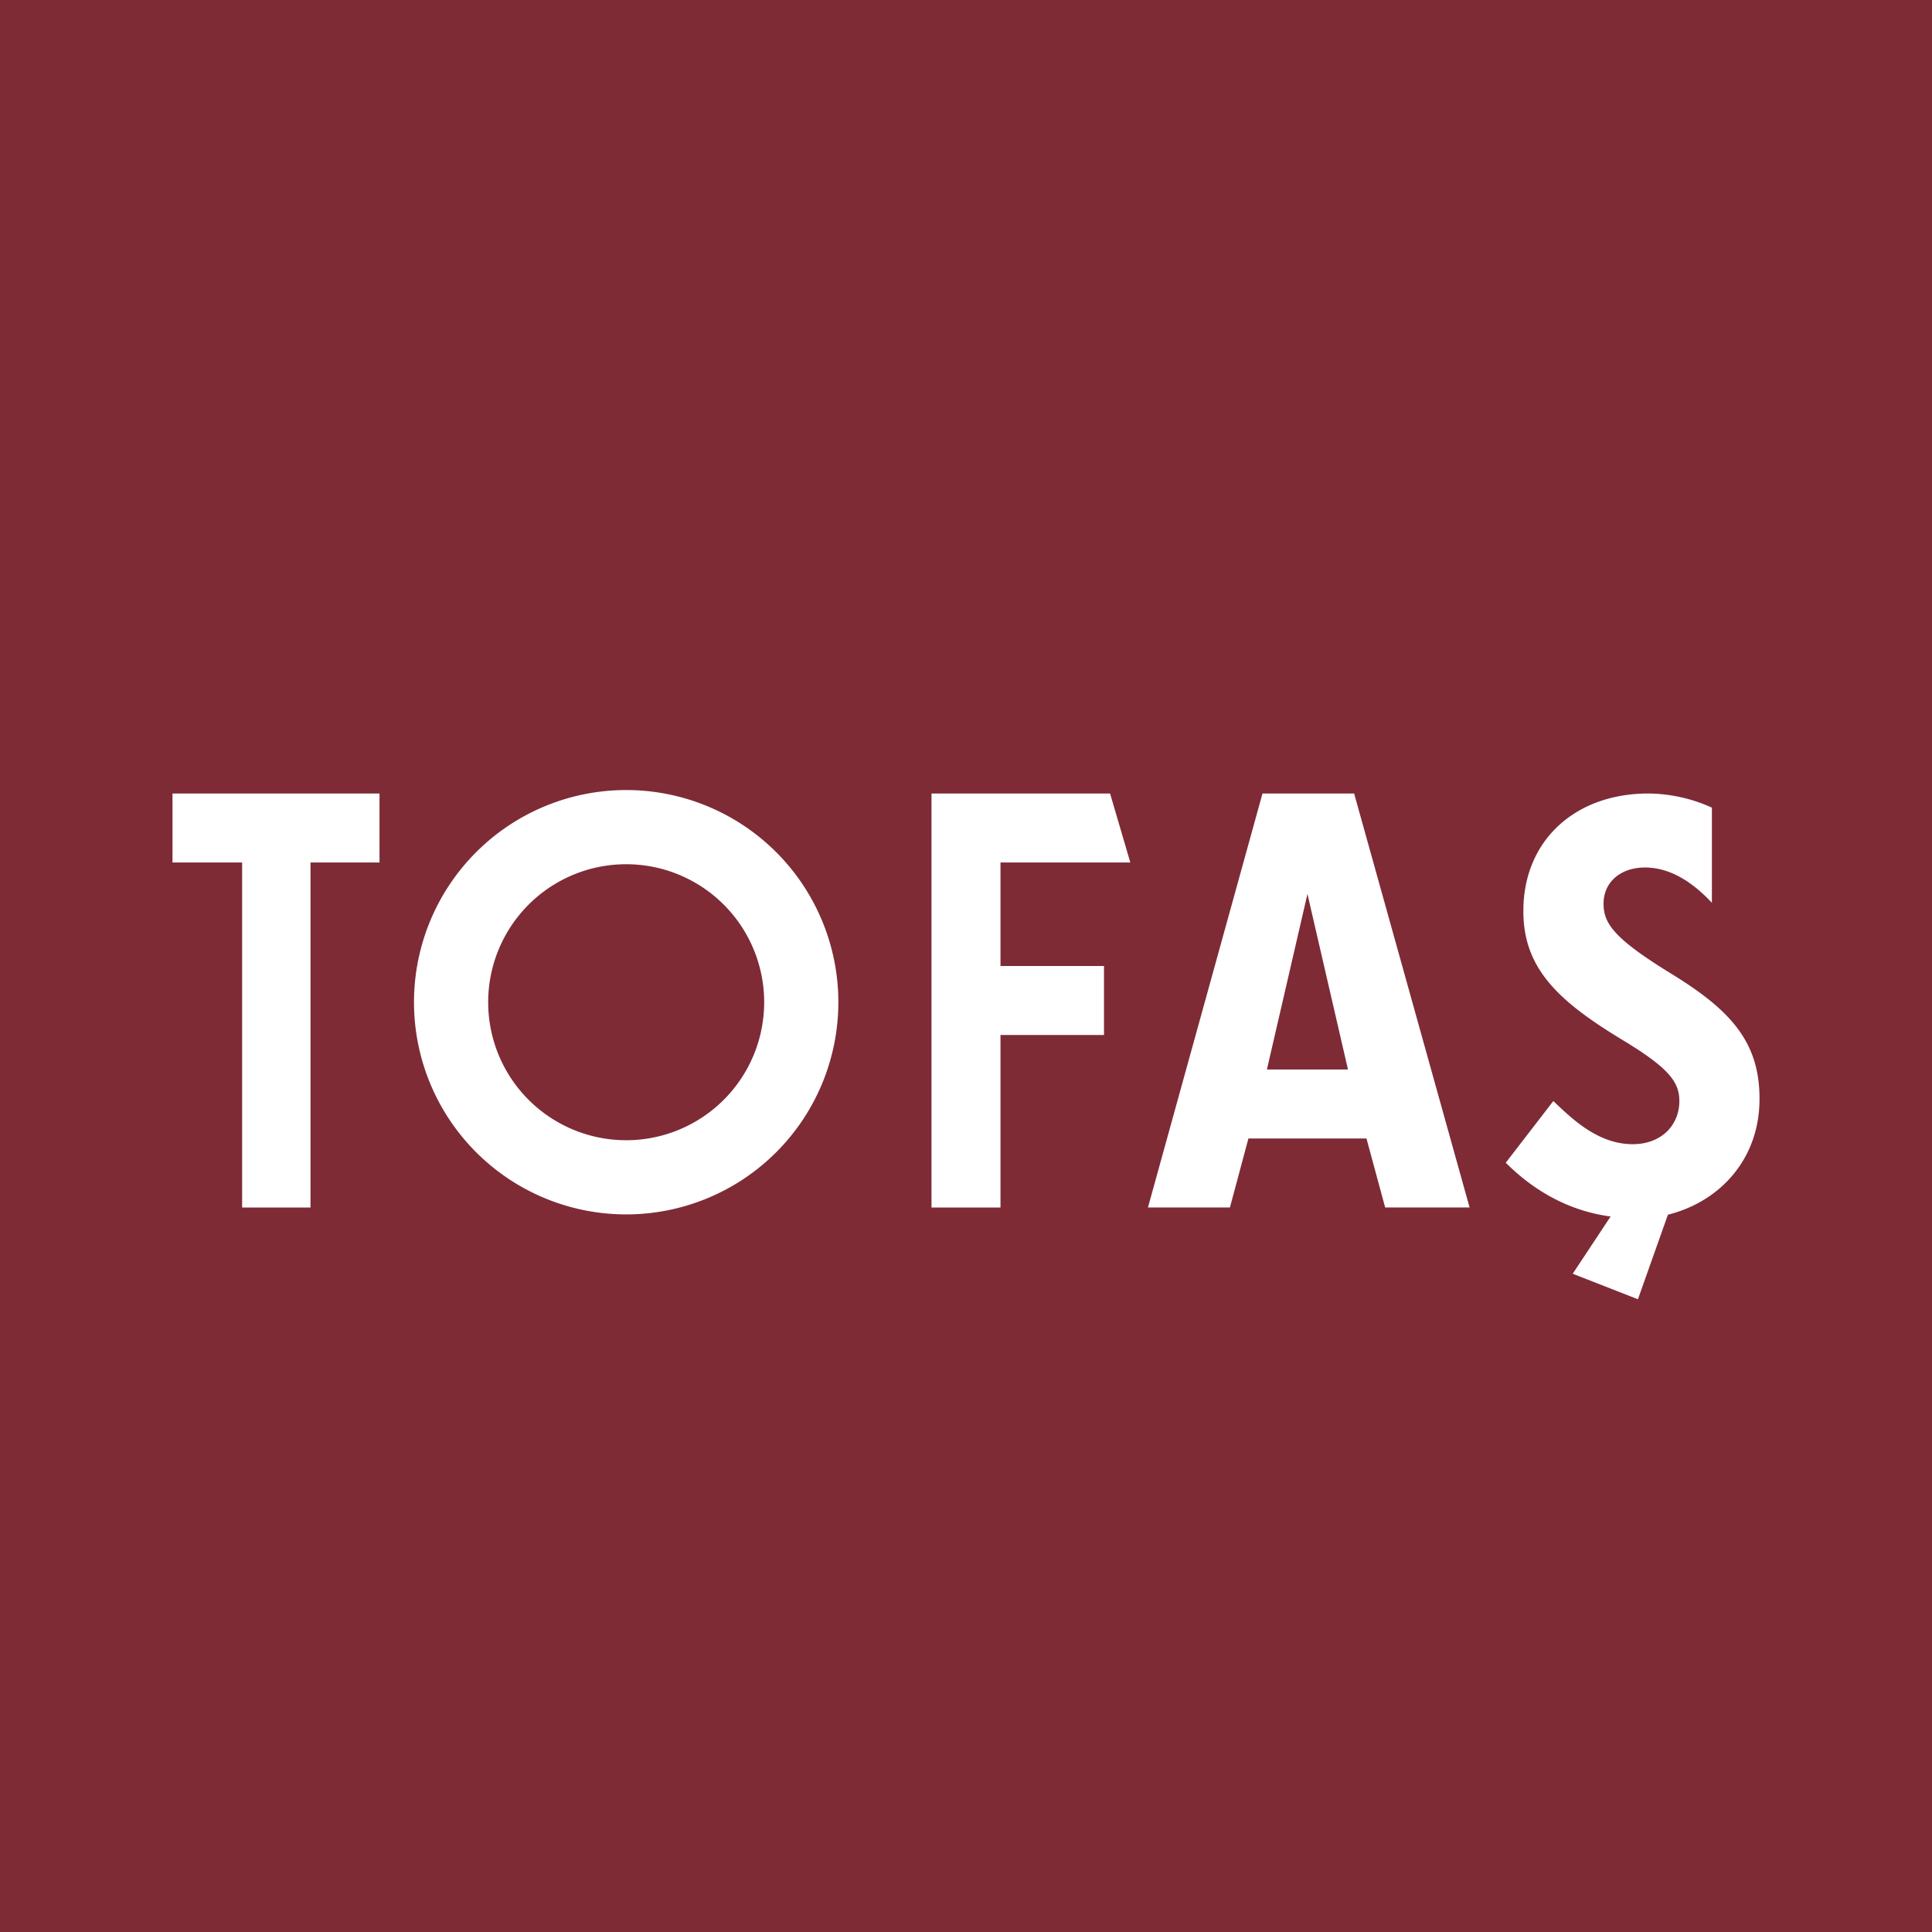
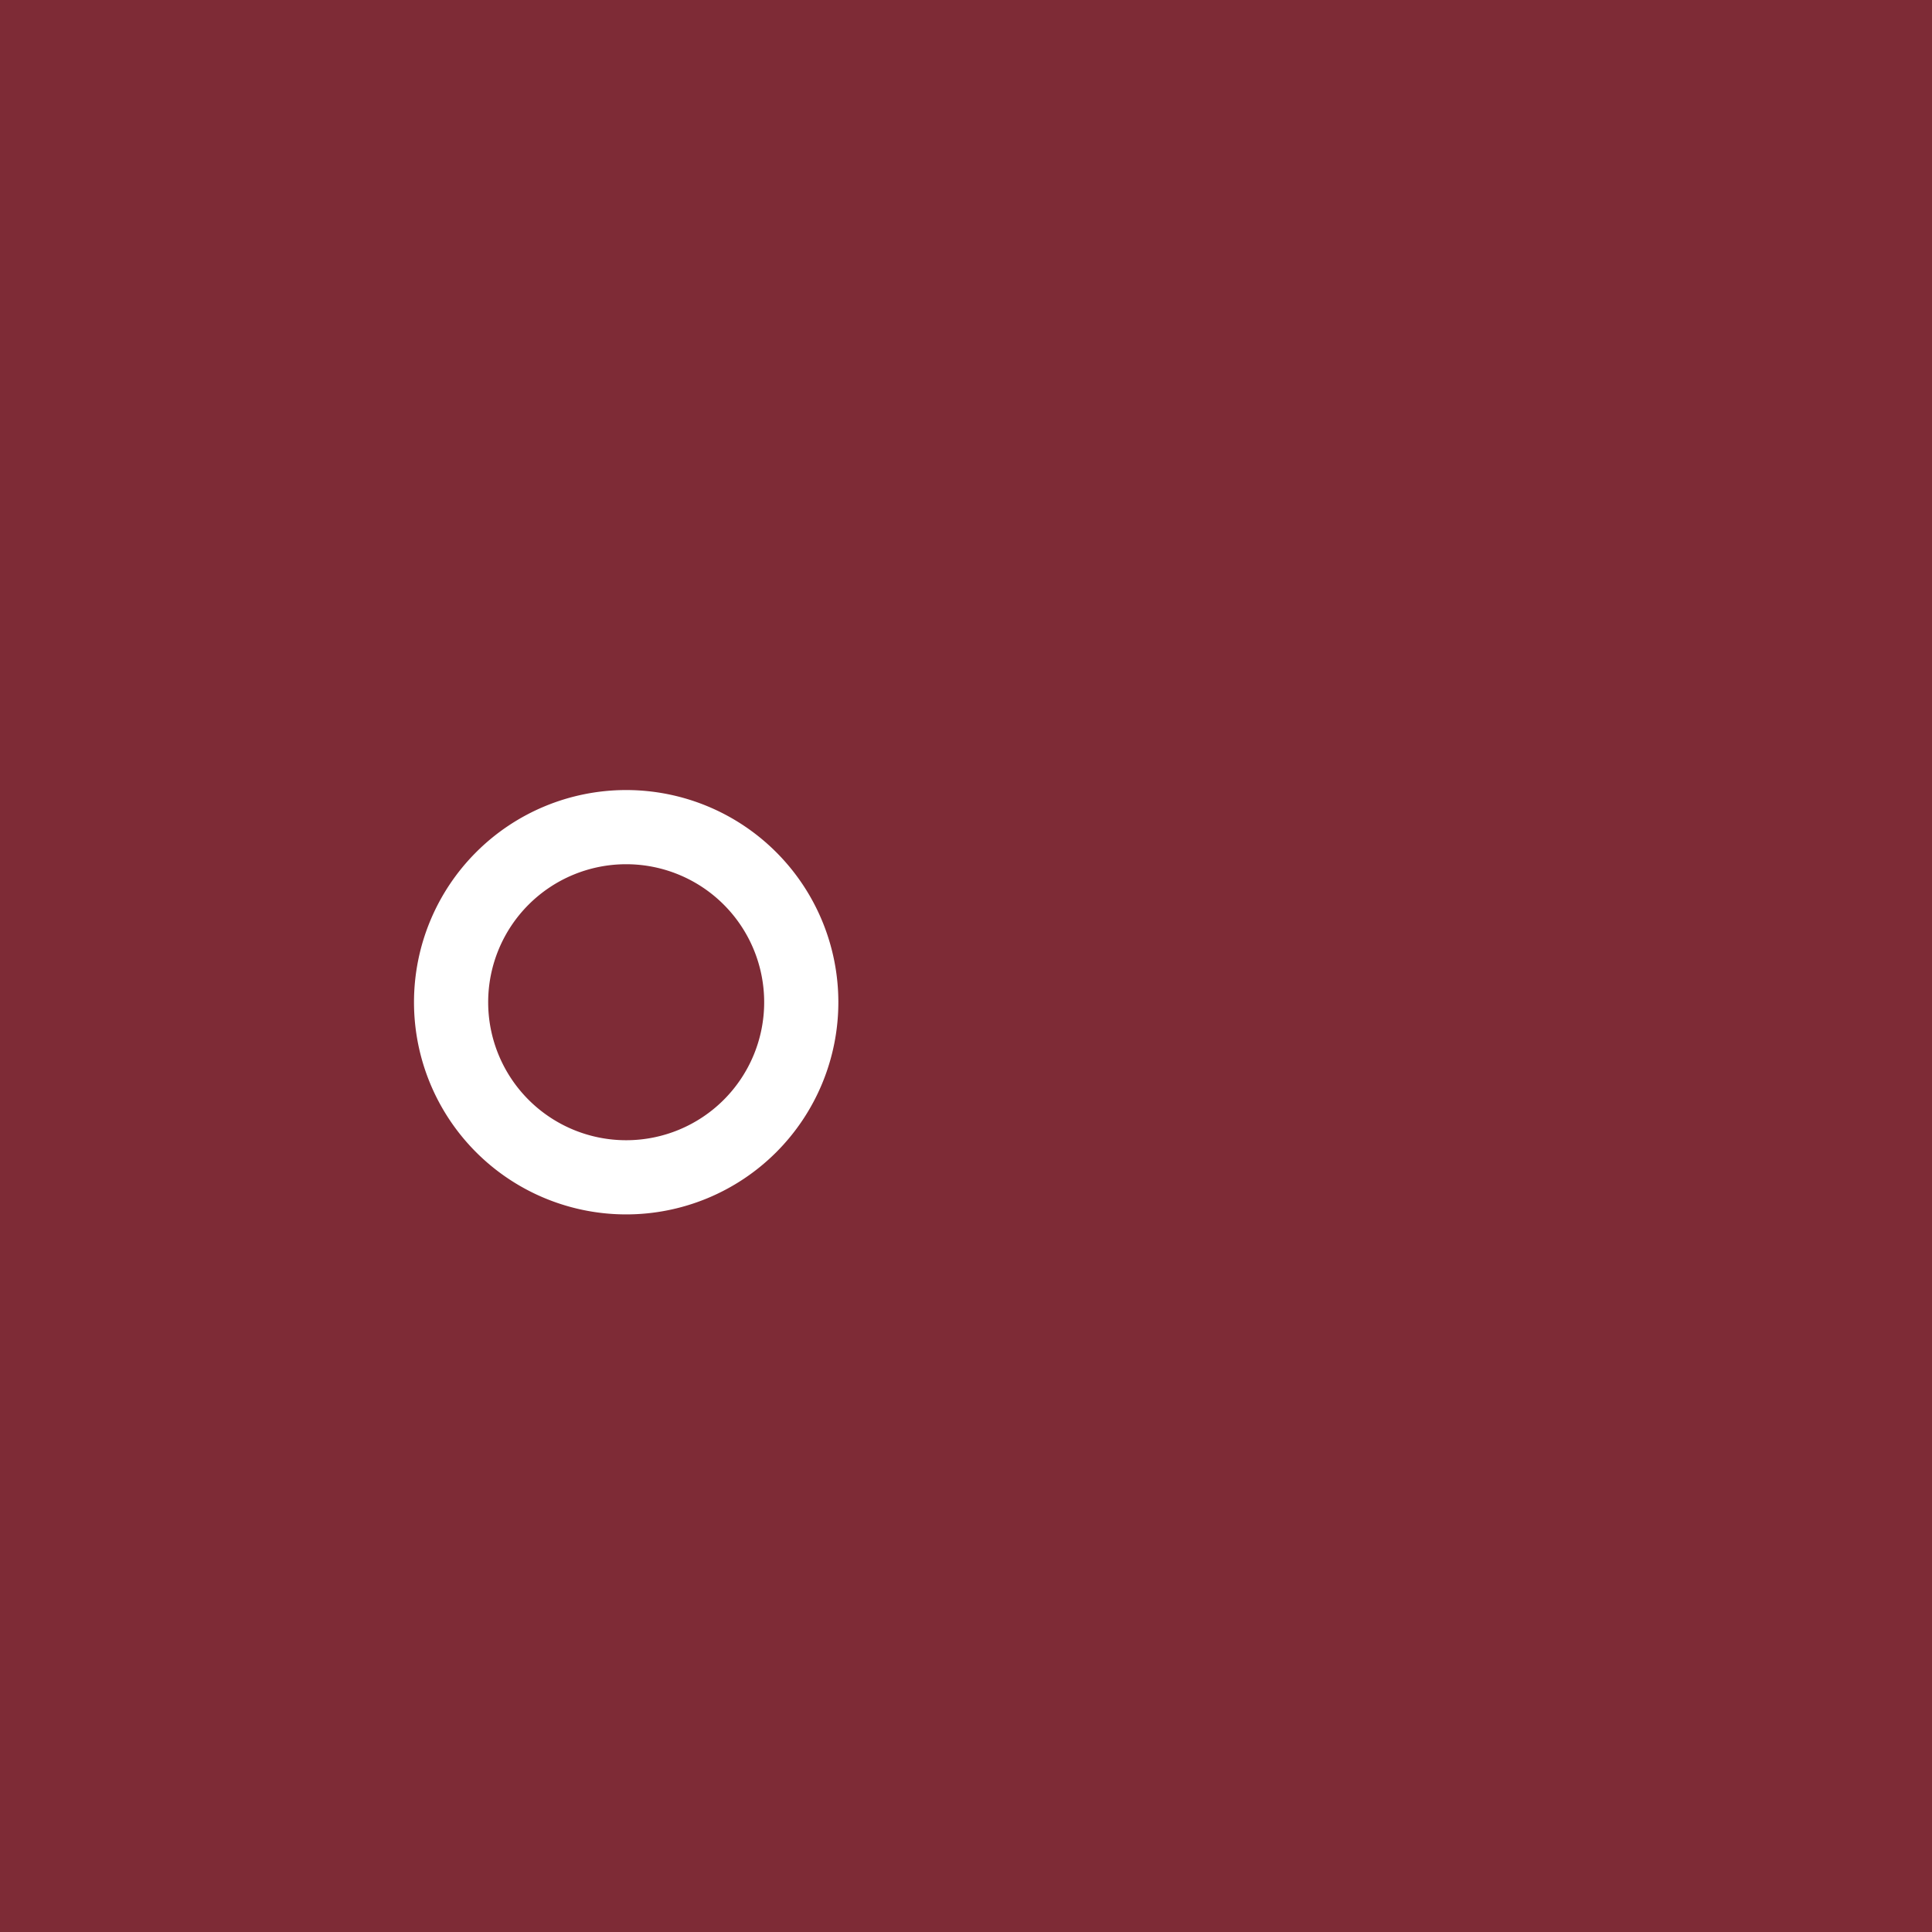
<svg xmlns="http://www.w3.org/2000/svg" width="56" height="56">
  <path fill="#7E2B36" d="M0 0h56v56H0z" />
-   <path d="M48.42 28.21c-1.66-1.021-1.94-1.455-1.94-2.017 0-.639.51-1.048 1.2-1.048.842 0 1.507.562 1.94 1.022V23.41a4.535 4.535 0 00-1.837-.41c-2.146 0-3.627 1.38-3.627 3.397v.026c0 1.685 1.073 2.63 2.886 3.729 1.354.817 1.635 1.226 1.635 1.762 0 .69-.511 1.251-1.354 1.251-1.022 0-1.788-.766-2.299-1.251l-1.379 1.788c.97.97 2.043 1.43 3.04 1.558l-1.099 1.66 1.89.74.869-2.451C49.876 34.826 51 33.574 51 31.863v-.026c0-1.66-.868-2.58-2.58-3.627zM5 23v2h2.018v10H9V25h2v-2H5zm27.763 2l-.587-2H27v12h2v-5h3v-2h-3v-3h3.763zm3.959 6l1.175-5.088L39.072 31h-2.35zm2.529-8h-2.657l-3.32 12h2.376l.536-2h3.422l.542 2h2.447L39.25 23z" fill="#fff" />
  <path fill-rule="evenodd" d="M18.15 35.2a6.15 6.15 0 100-12.3 6.15 6.15 0 000 12.3zm0-2.15a4 4 0 100-8 4 4 0 000 8z" fill="#fff" />
</svg>